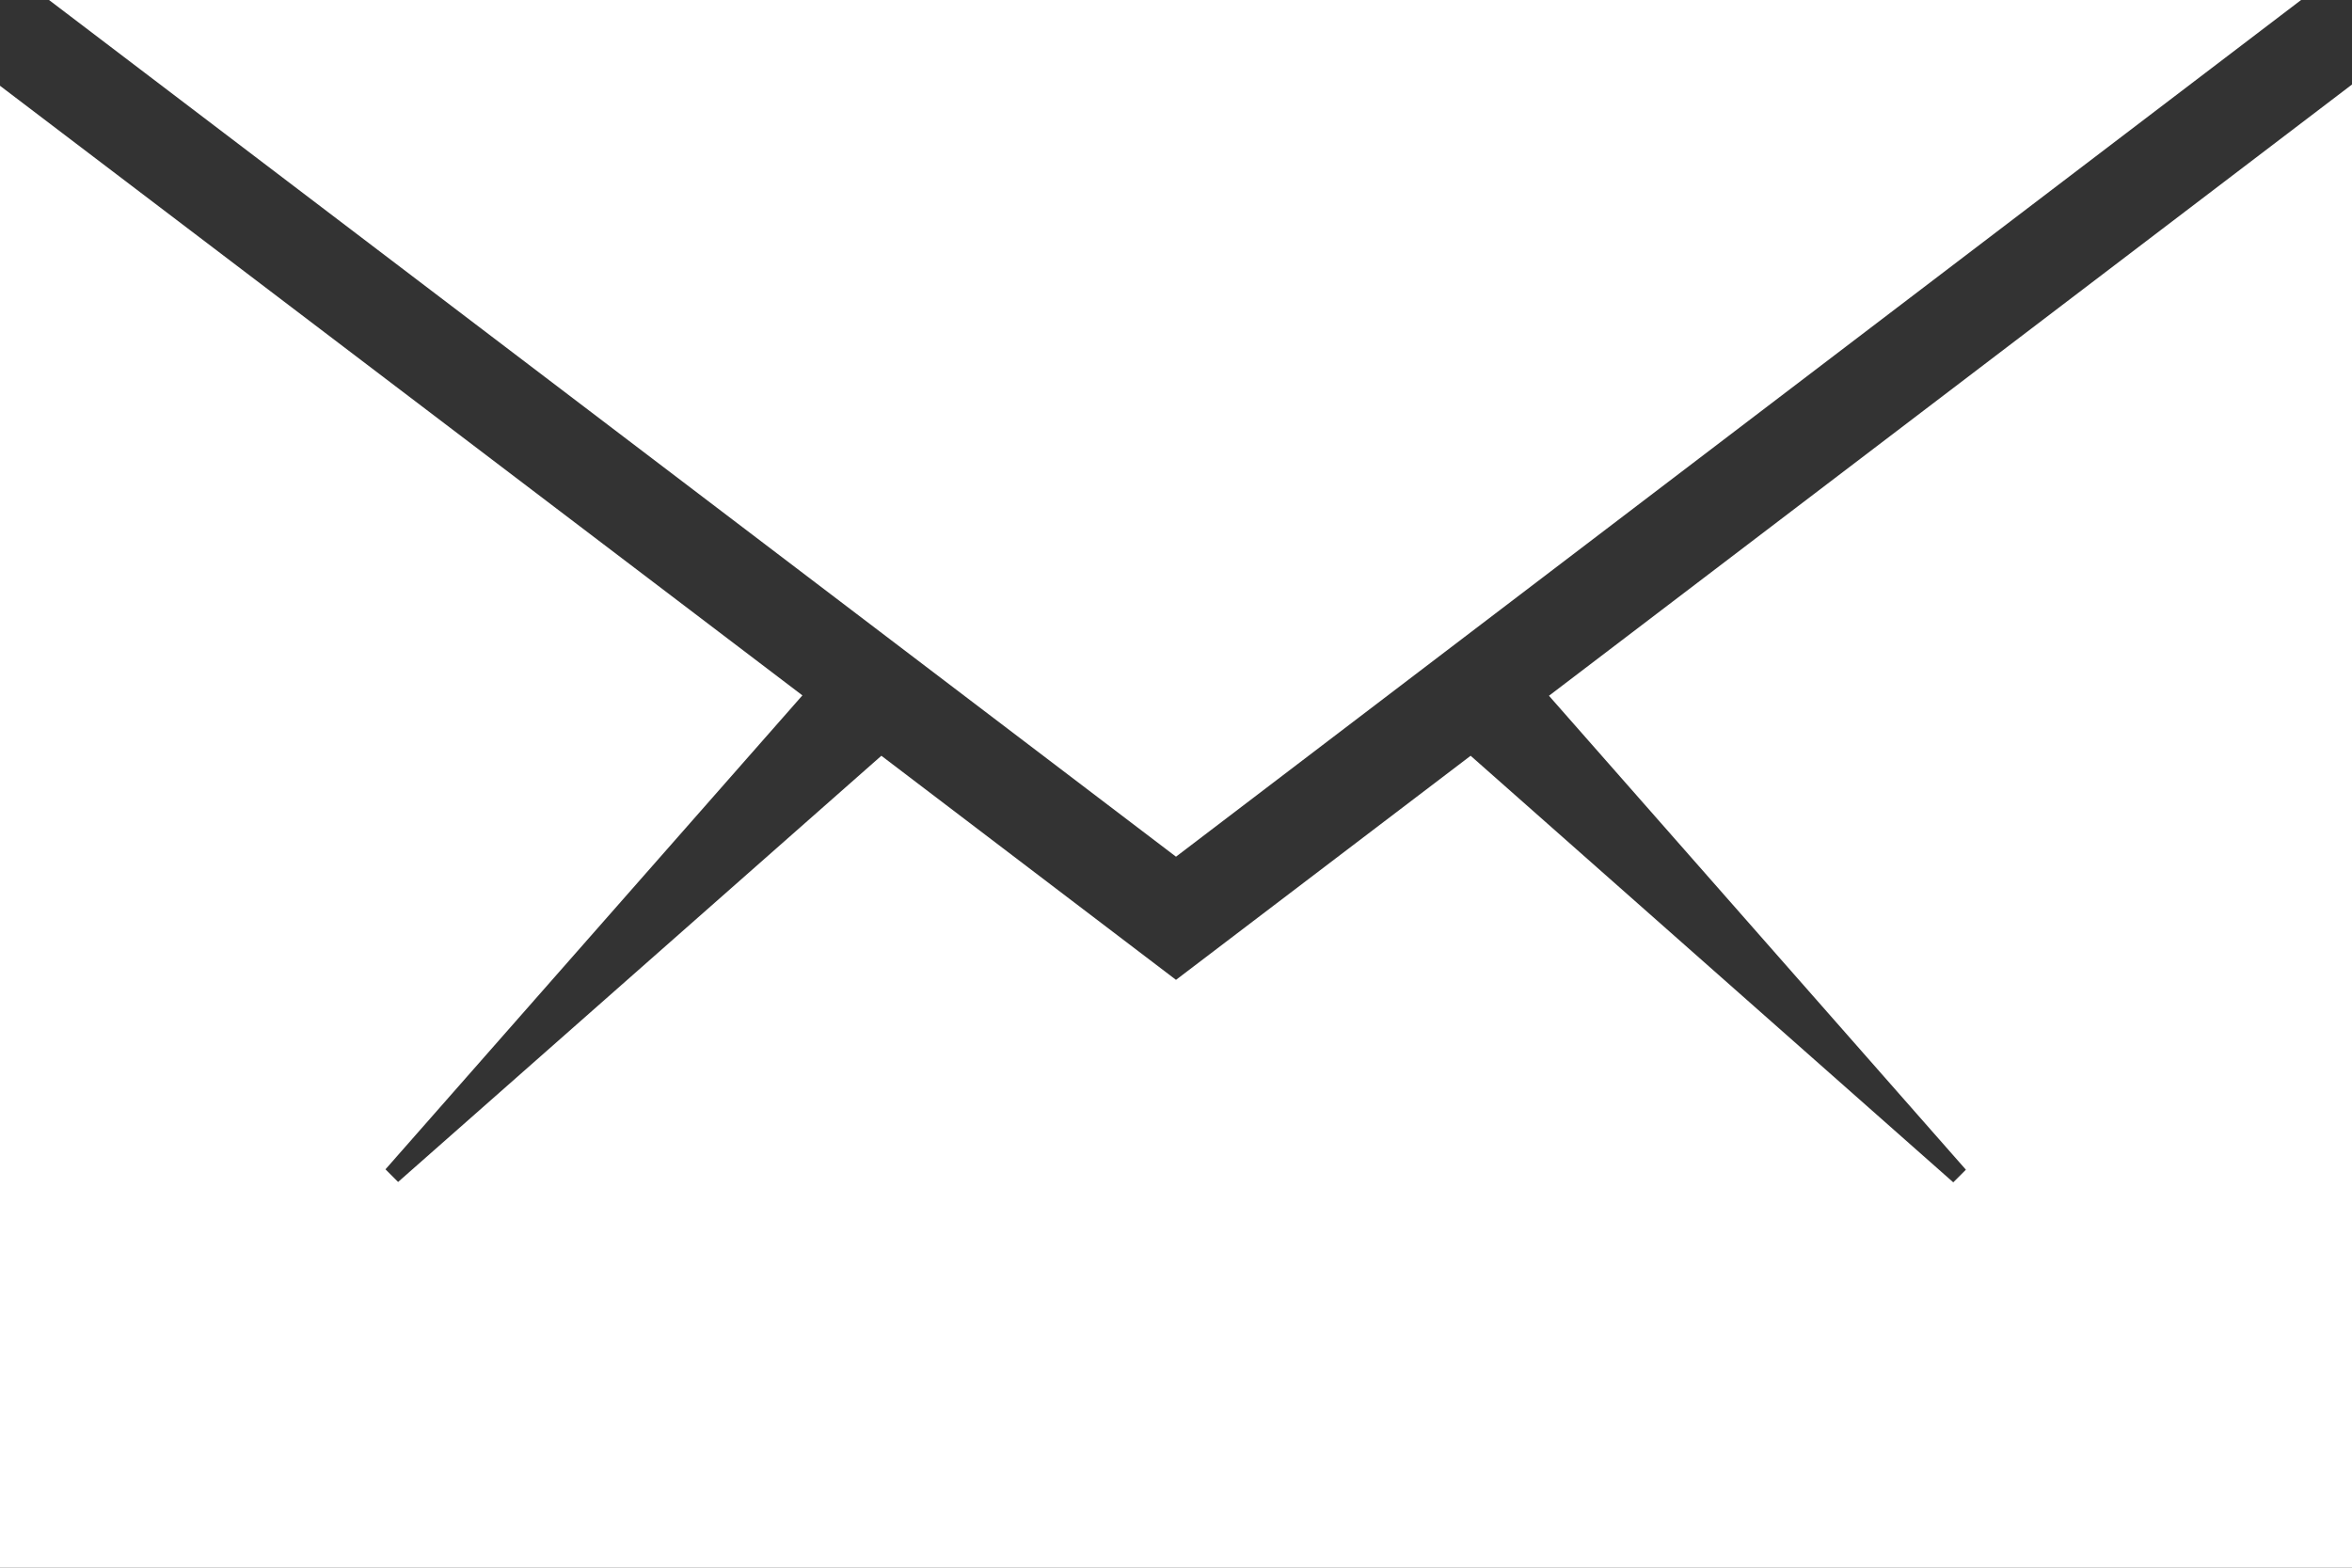
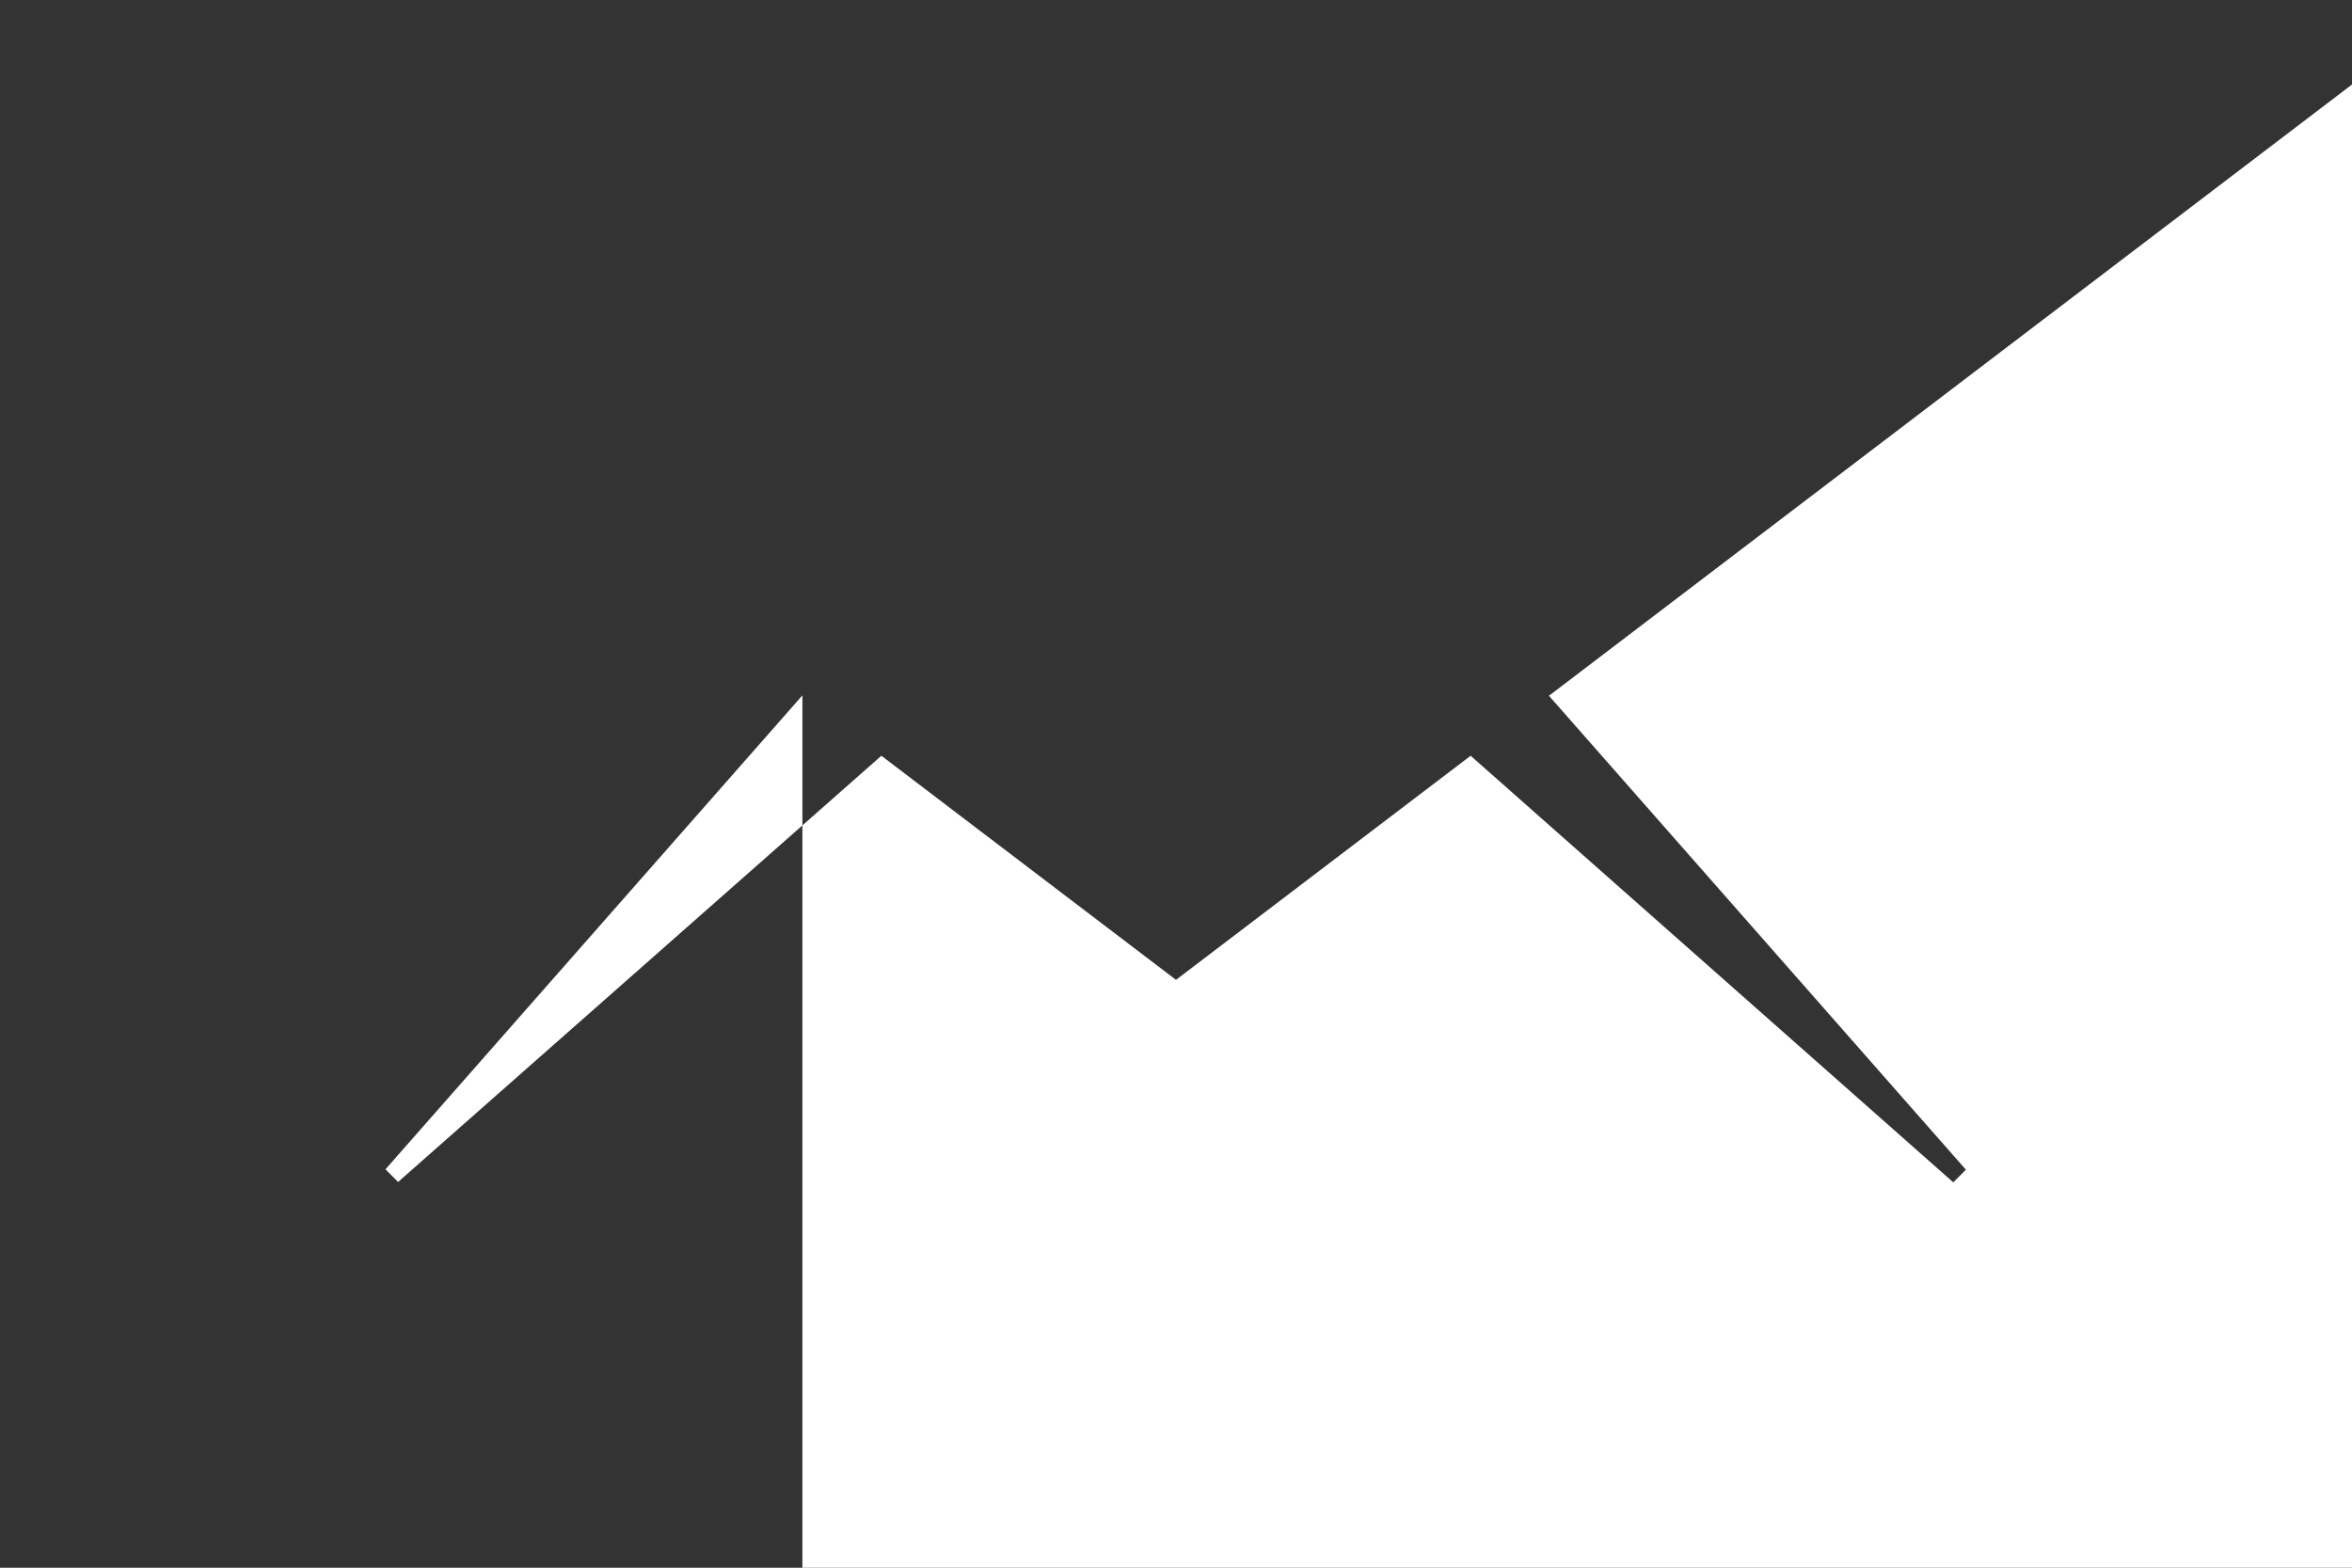
<svg xmlns="http://www.w3.org/2000/svg" id="Icon_ion-ios-email" data-name="Icon ion-ios-email" width="18.616" height="12.411" viewBox="0 0 18.616 12.411">
  <rect x="0" y="0" width="18.616" height="12.411" fill="#333333" stroke="none" />
-   <path id="Path_42" data-name="Path 42" d="M23.116,21.712V9.97L16.76,14.809l3.3,3.752-.1.1L16.14,15.284l-2.332,1.774-2.332-1.774L7.651,18.658l-.1-.1,3.3-3.752L4.5,9.98V21.712Z" transform="translate(-4.5 -9.301)" fill="#fff" />
-   <path id="Path_43" data-name="Path 43" d="M22.888,9H5.063l8.92,6.782Z" transform="translate(-4.675 -9)" fill="#fff" />
+   <path id="Path_42" data-name="Path 42" d="M23.116,21.712V9.97L16.76,14.809l3.3,3.752-.1.1L16.14,15.284l-2.332,1.774-2.332-1.774L7.651,18.658l-.1-.1,3.3-3.752V21.712Z" transform="translate(-4.5 -9.301)" fill="#fff" />
</svg>